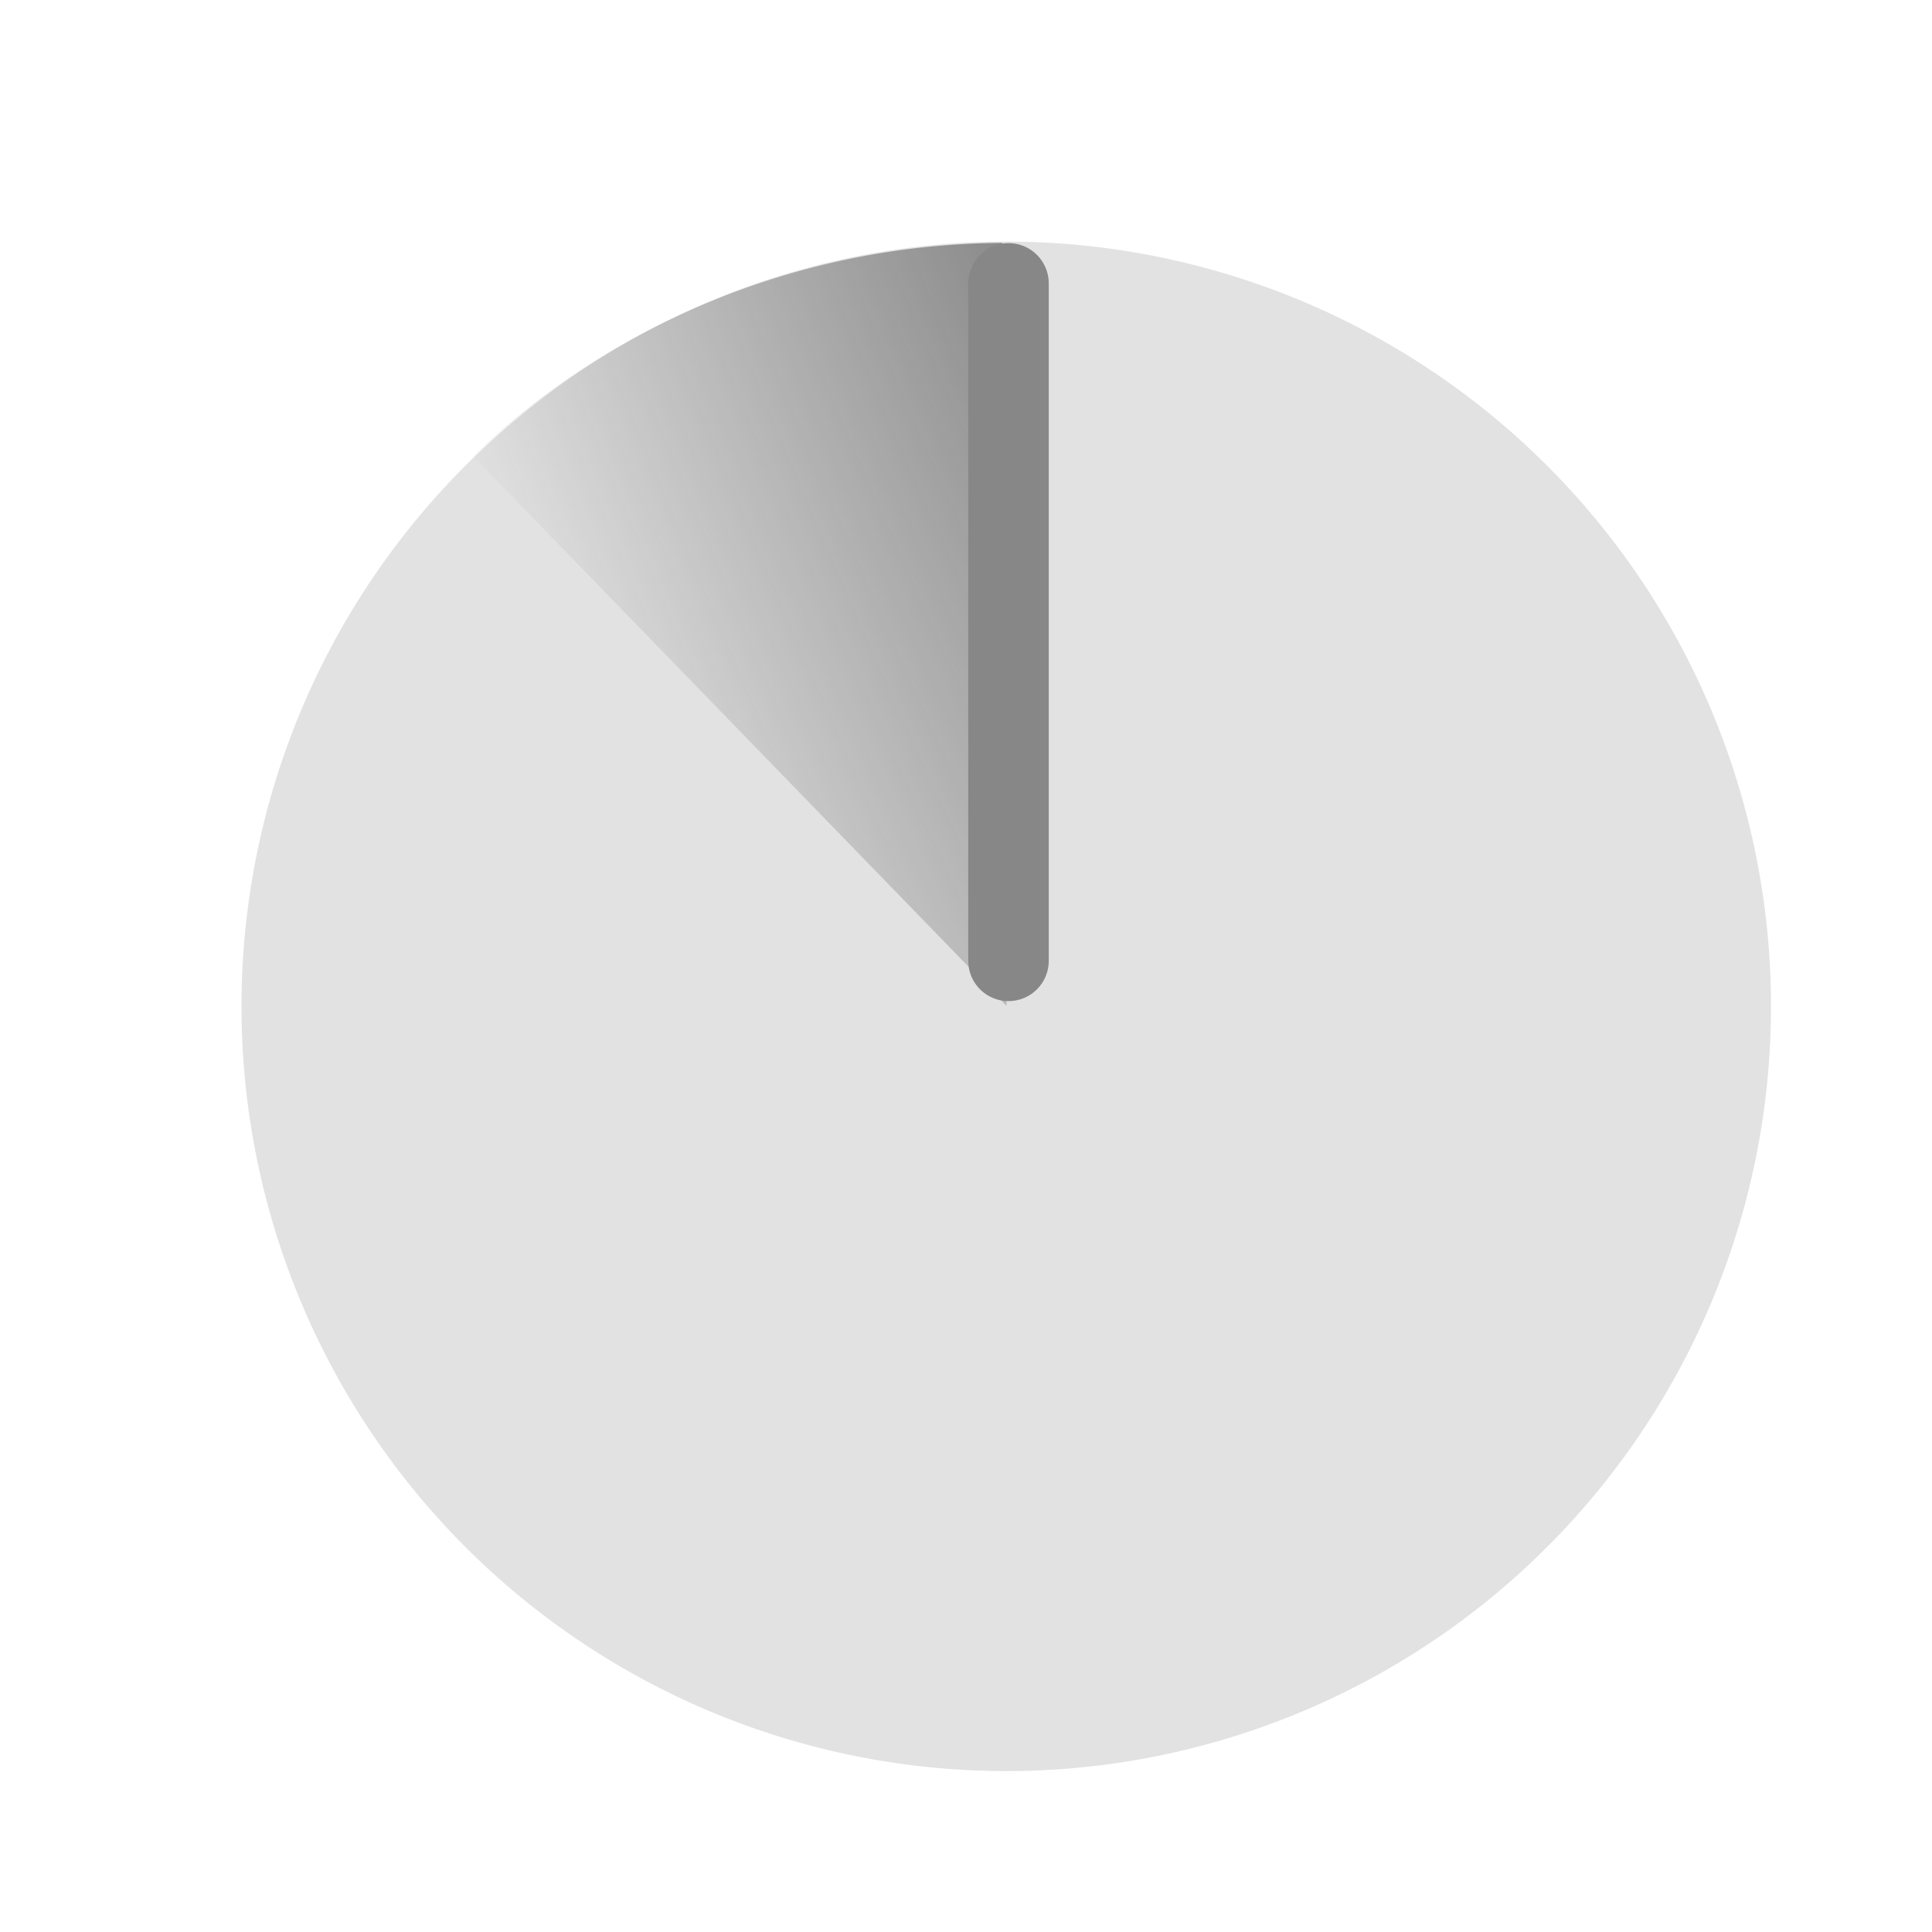
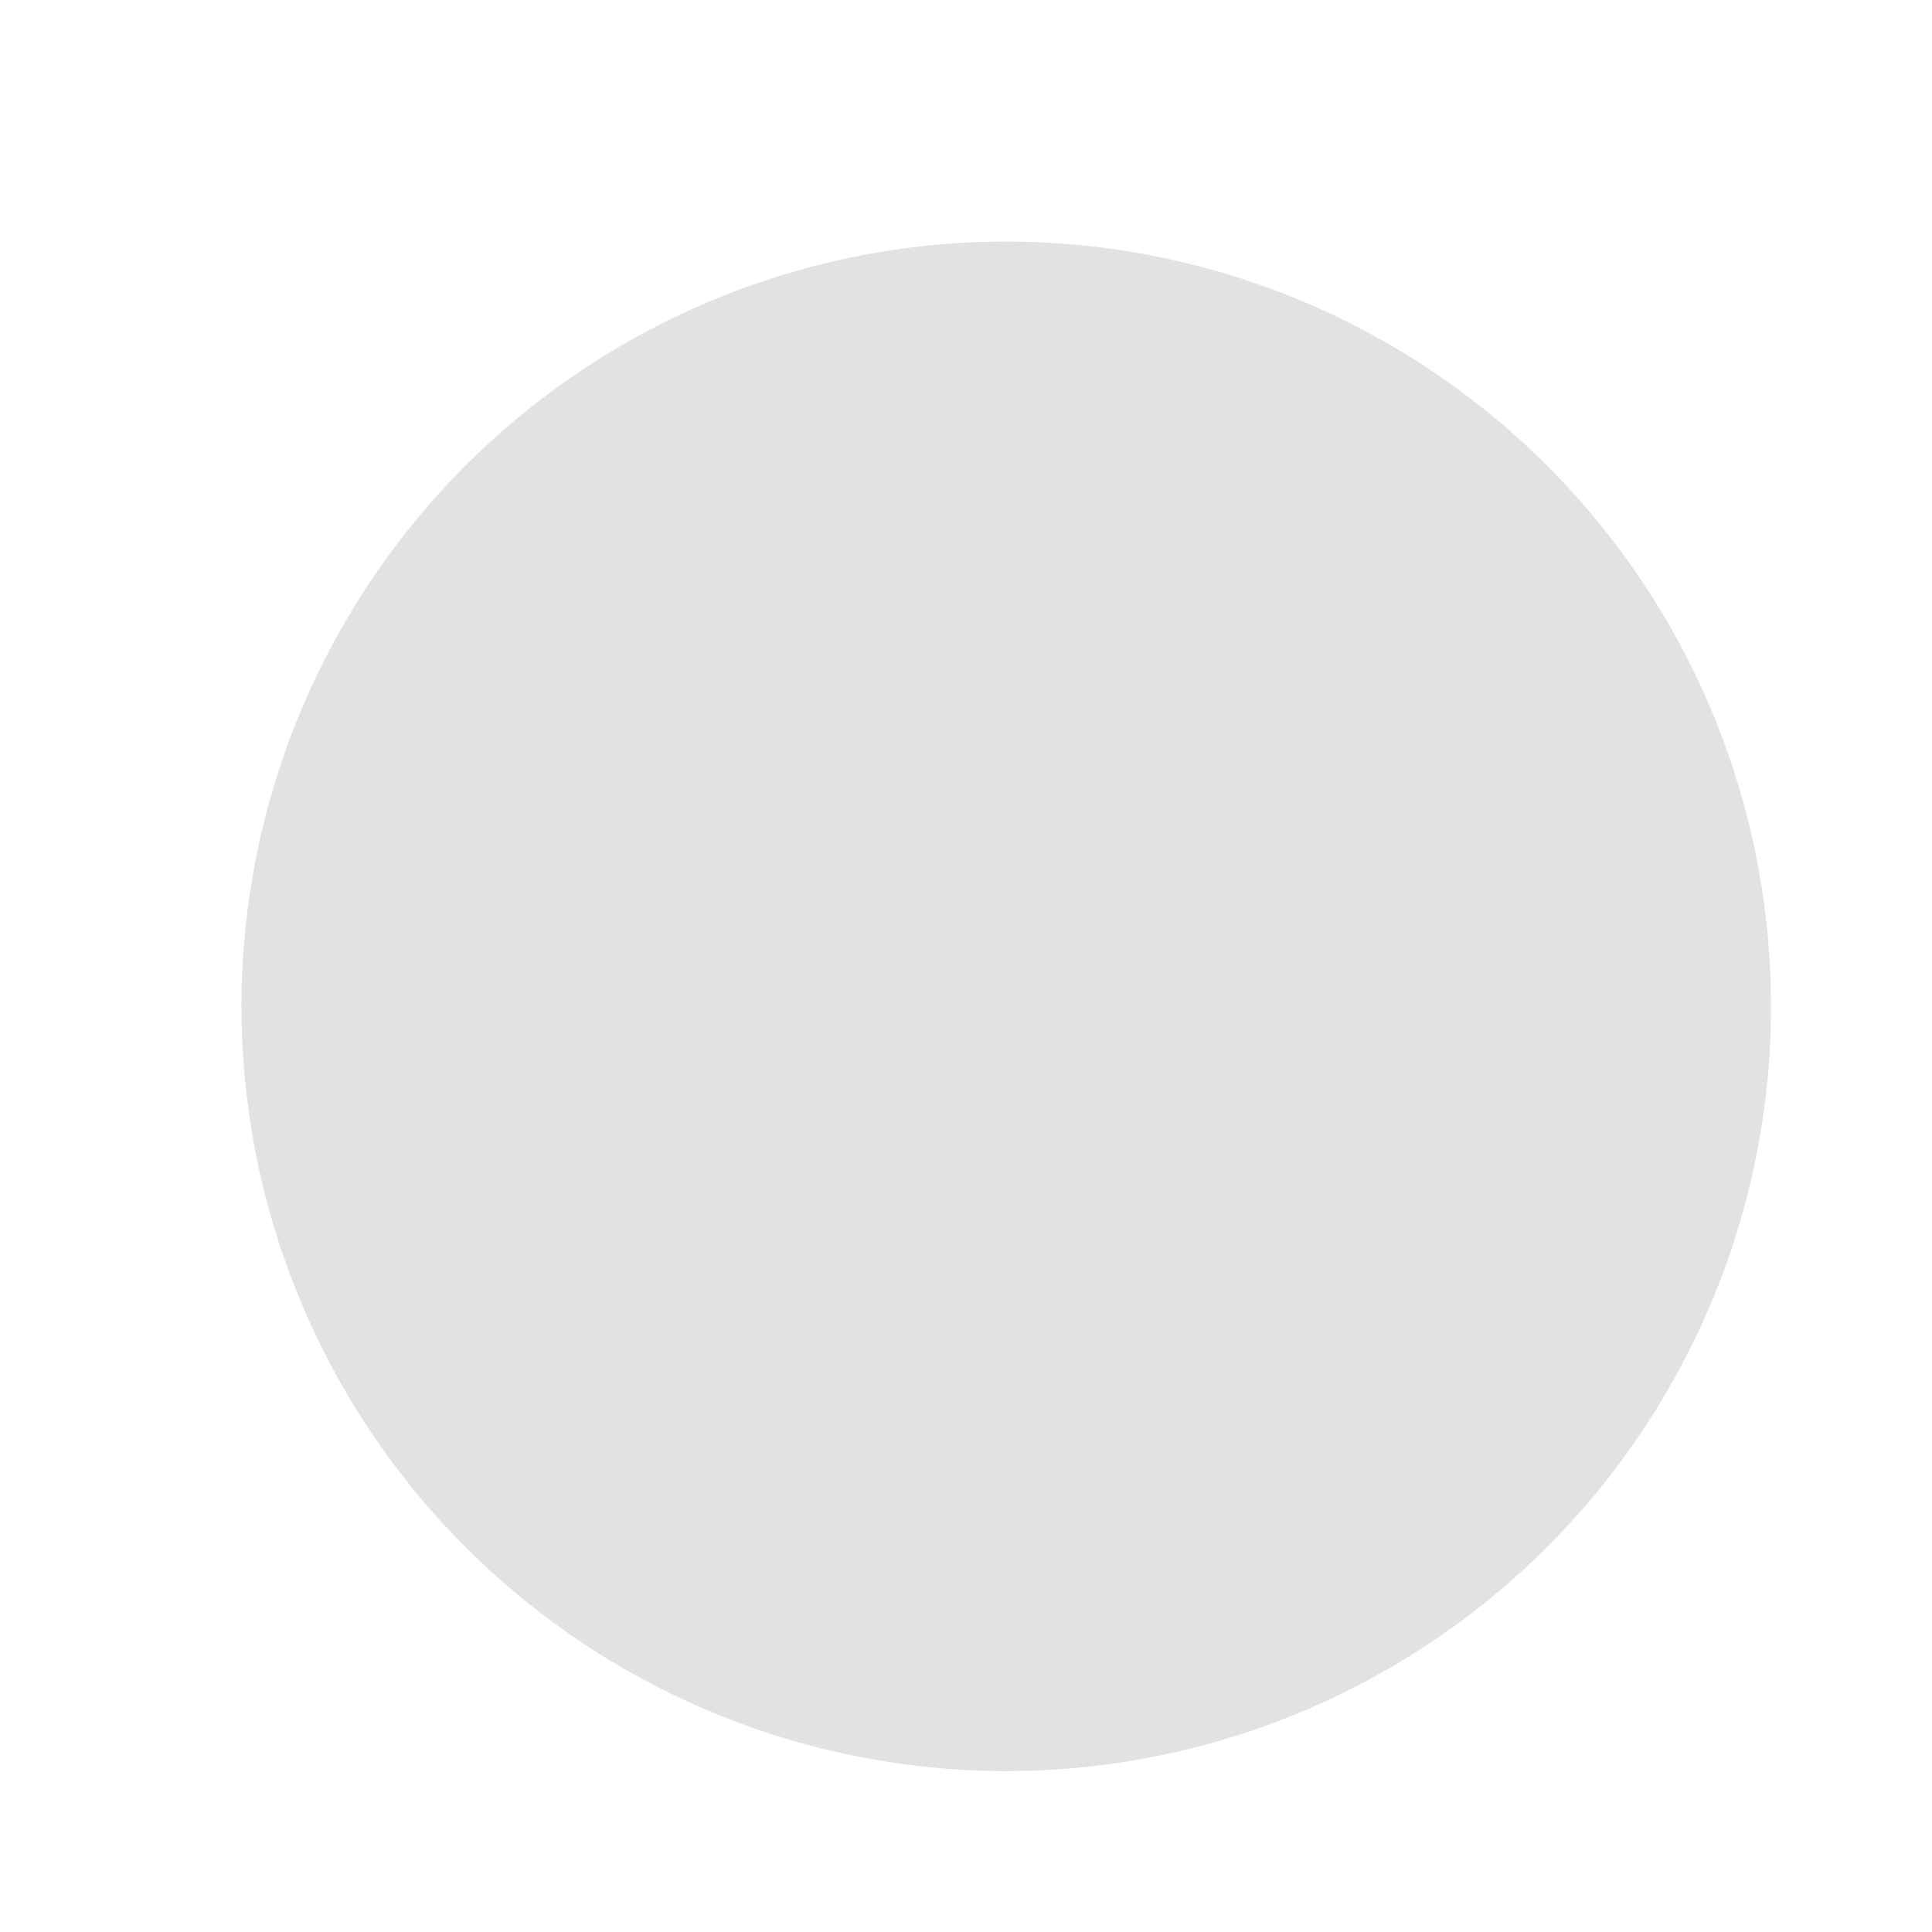
<svg xmlns="http://www.w3.org/2000/svg" id="svg2820" width="24" height="24" version="1.1">
  <defs id="defs2822">
    <radialGradient id="radialGradient3609" cx="9.722" cy="9.897" r="3.53" gradientTransform="matrix(-1.911 .769 -4.475 -11.324 73.808 110.07)" gradientUnits="userSpaceOnUse">
      <stop id="stop3610" style="stop-color:#878787" offset="0" />
      <stop id="stop3612" style="stop-color:#878787;stop-opacity:0" offset="1" />
    </radialGradient>
  </defs>
  <g id="layer1" transform="translate(0,-8)">
    <path id="path2832" d="m22 20.501a9.5 9.5 0 0 1-19 0 9.5 9.5 0 1 1 19 0z" style="fill:#878787;opacity:.24" />
-     <path id="path2821" transform="matrix(1.056 0 0 1.046 .888 4.283)" d="m4.72 8.967a9.062 9.062 0 0 1 6.23-2.529l0.05 9.062z" style="fill:url(#radialGradient3609)" />
-     <path id="path3605" d="m12.528 19.936v-8.416" style="fill:none;stroke-linecap:round;stroke-width:1px;stroke:#878787" />
  </g>
</svg>